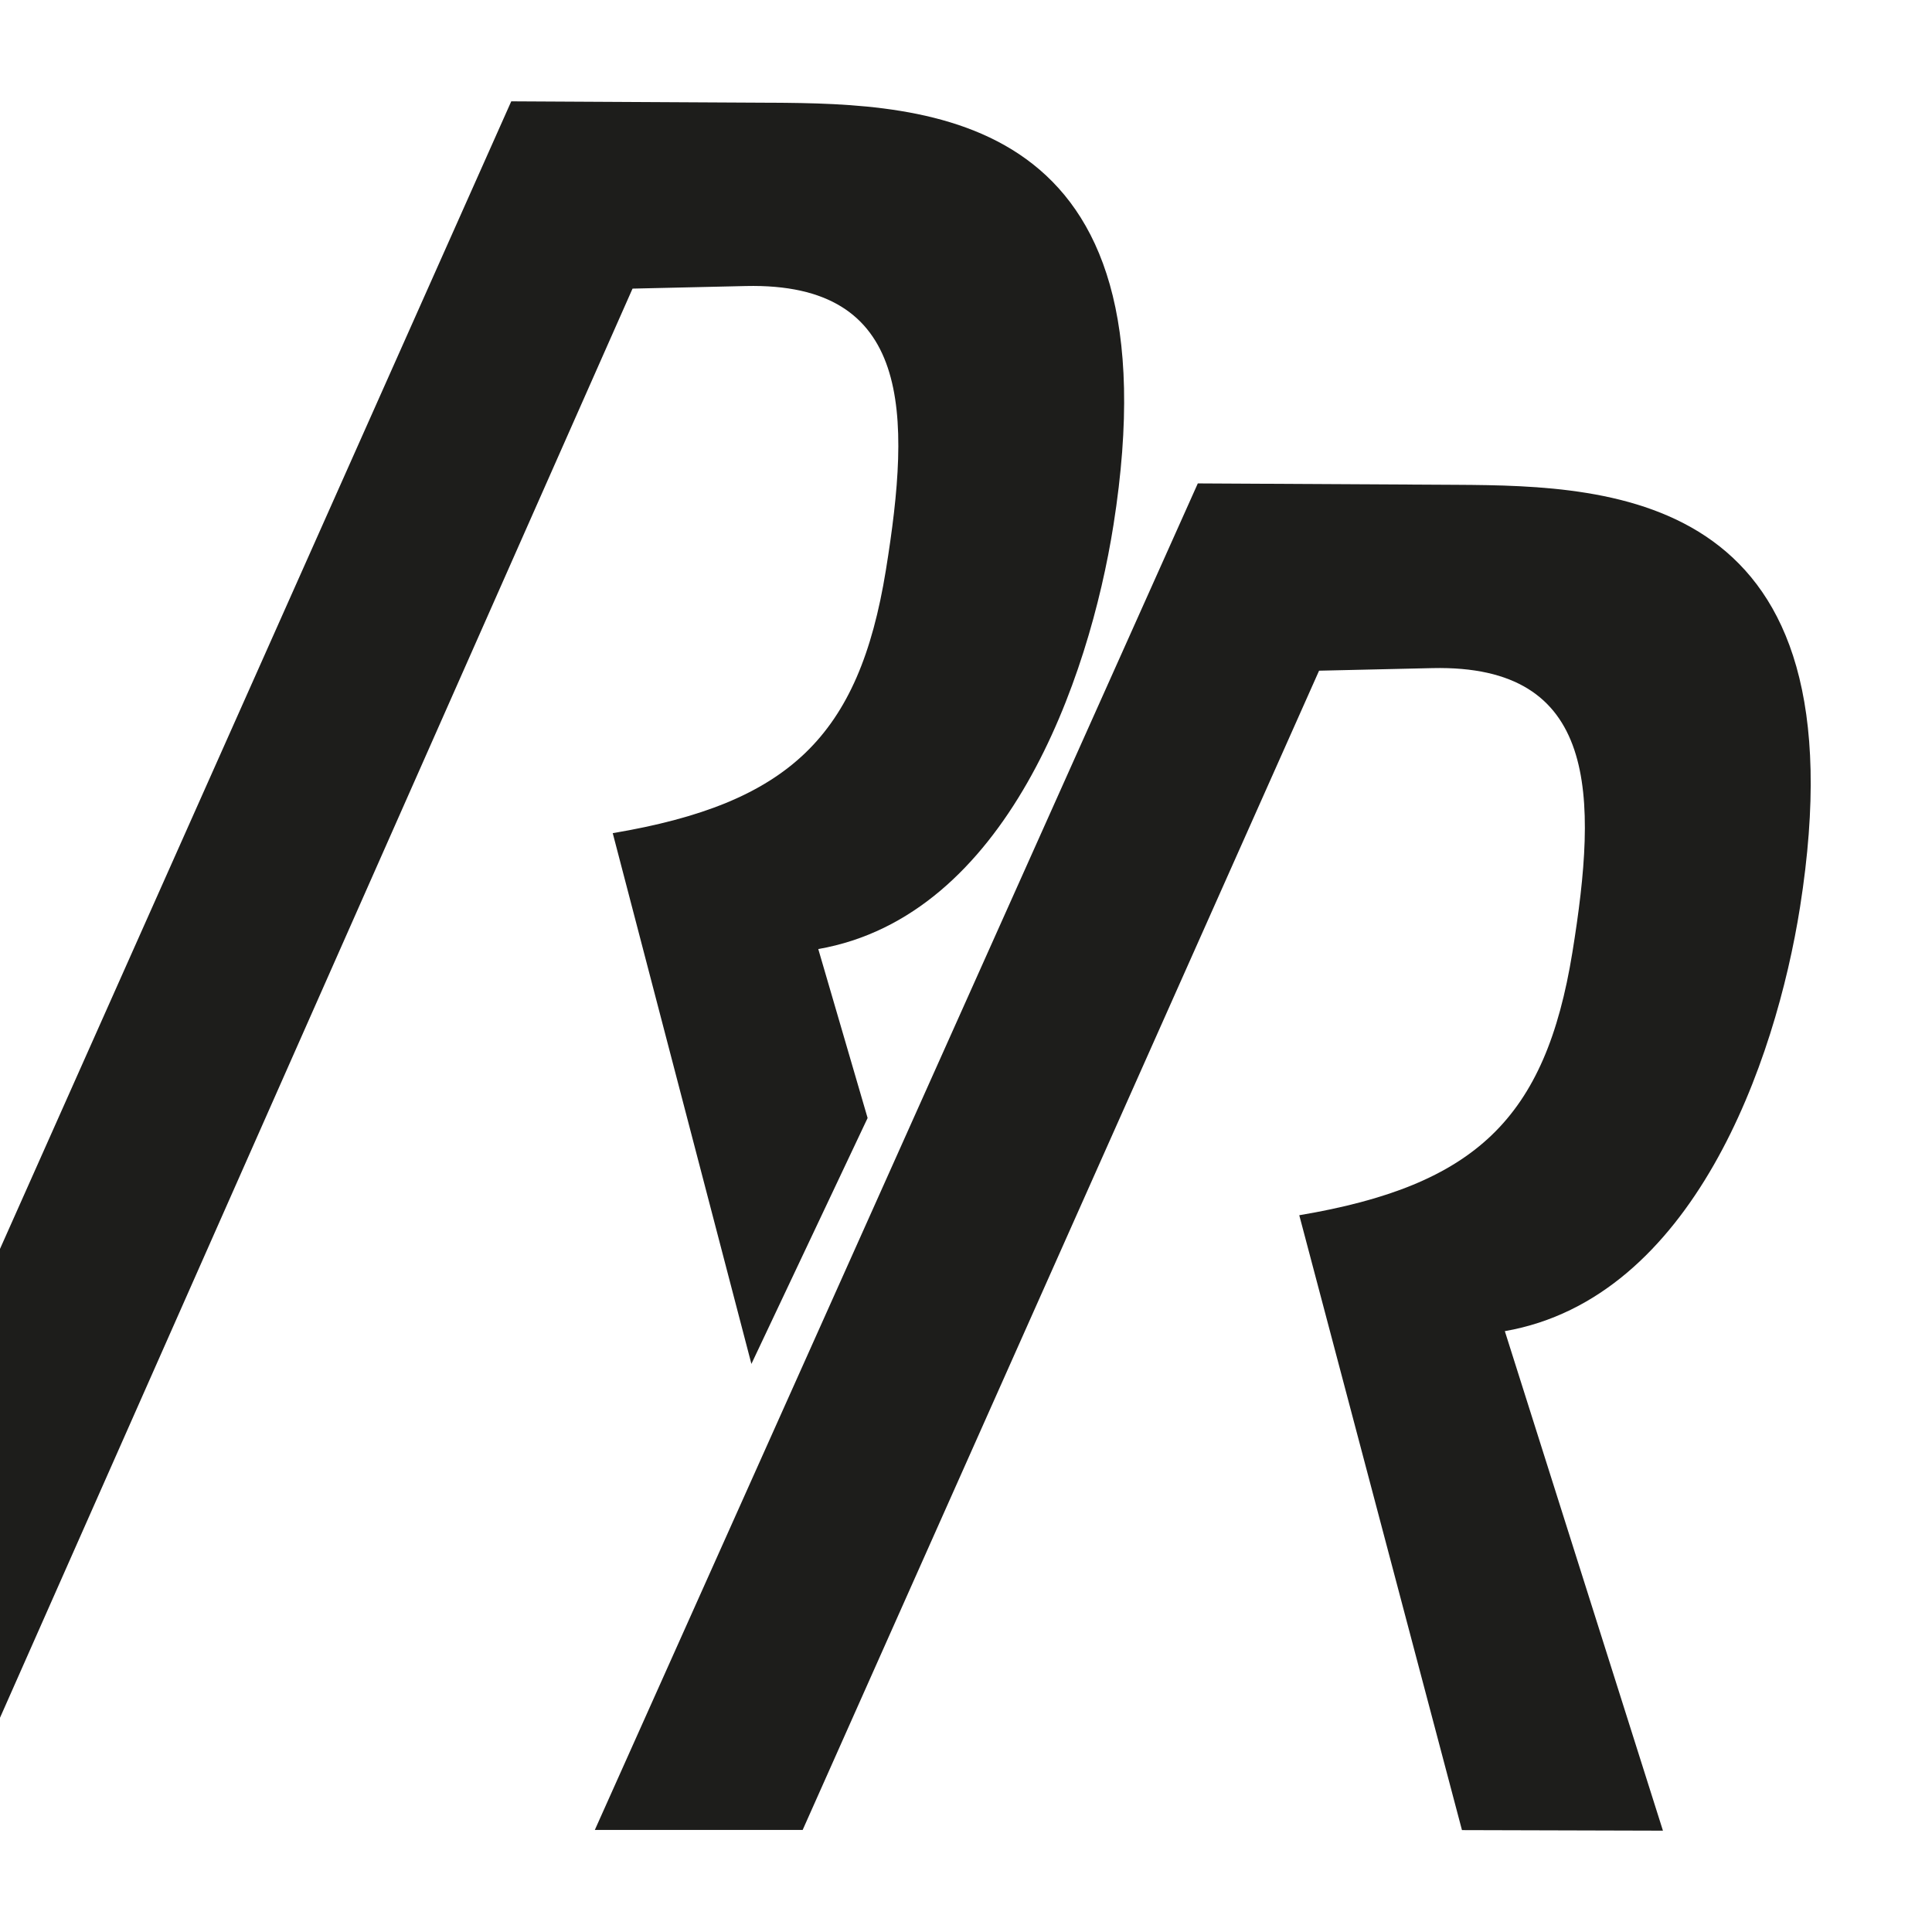
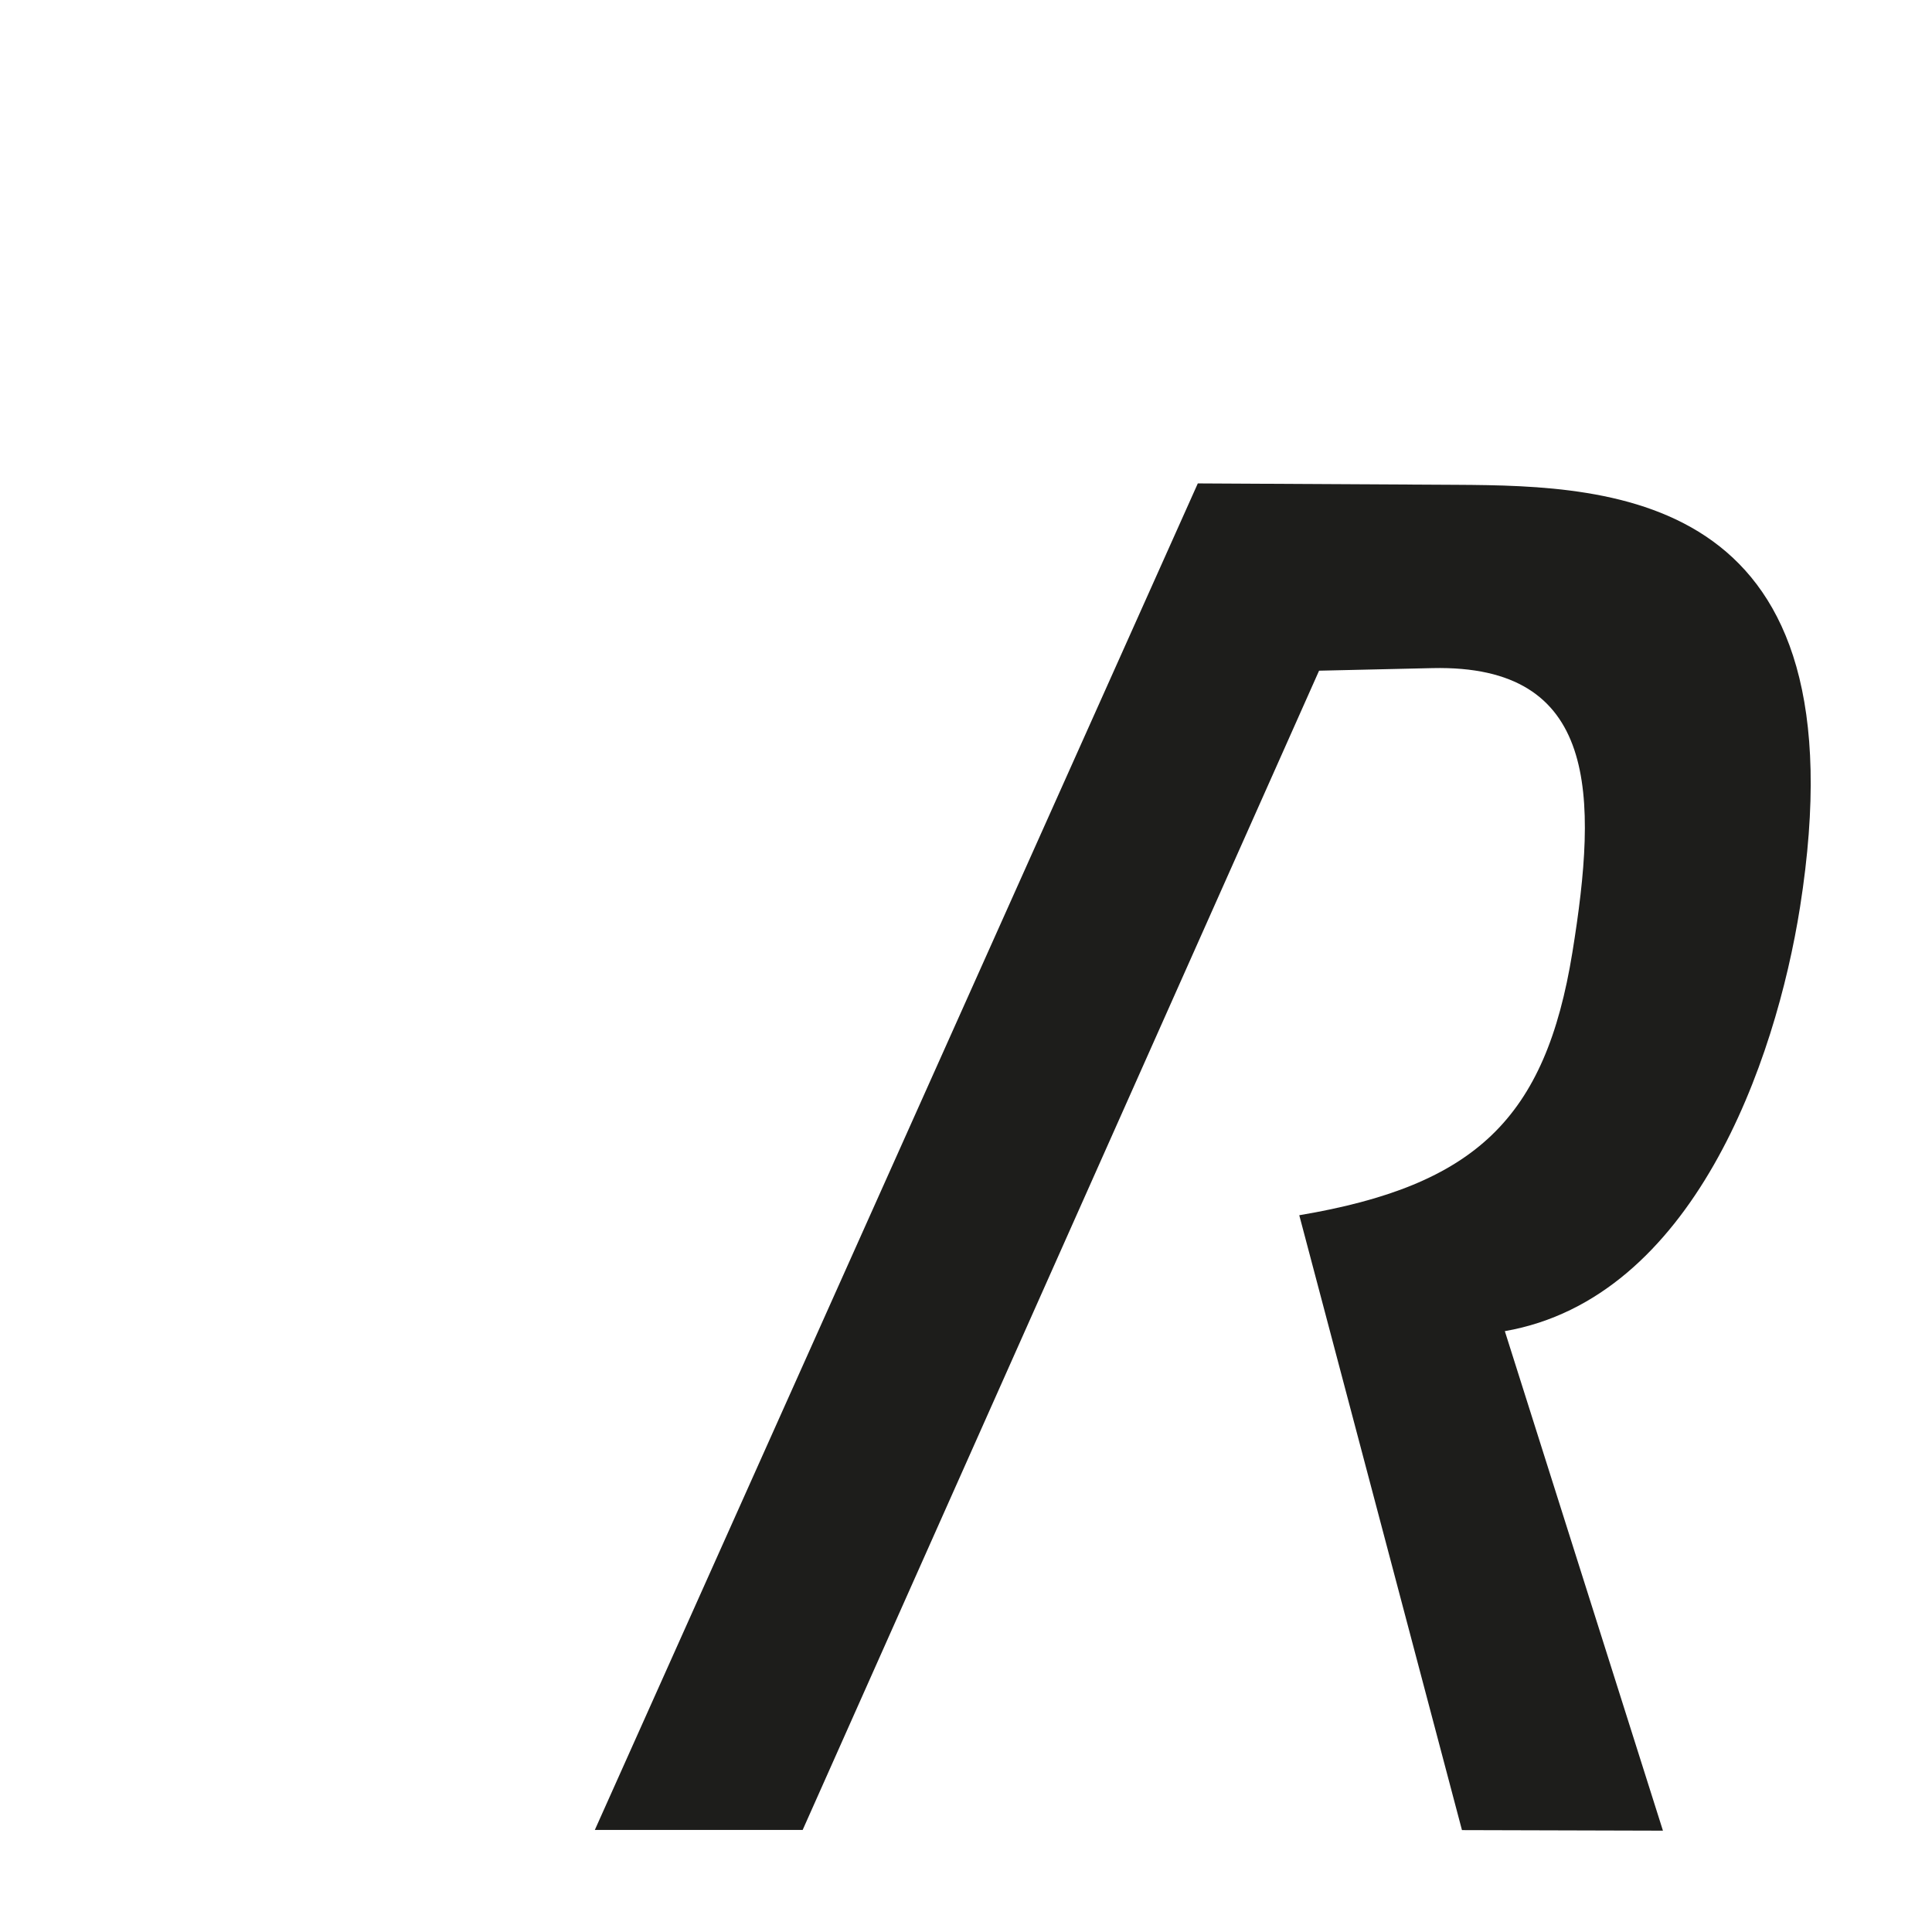
<svg xmlns="http://www.w3.org/2000/svg" version="1.1" width="800" height="800">
  <svg id="SvgjsSvg1010" data-name="Ebene 1" viewBox="0 0 800 800">
    <defs>
      <style>
      .cls-1 {
        fill: #1d1d1b;
        fill-rule: evenodd;
      }
    </style>
    </defs>
    <path class="cls-1" d="M495.99,200.17l107.21.58c66.11.36,169.16,3.6,142.17,174.77-10.13,64.26-44.37,162.1-122.25,175.68l65.47,206.84-83.22-.23-67.37-254.61c73.01-12.28,101.94-40.05,113.09-108.83,10.57-65.24,10.87-119.28-57.96-117.72l-46.93,1.07-213.83,480.01h-86.06L495.99,200.17h0Z" />
-     <path class="cls-1" d="M318.91,42.54l-107.21-.58L0,517.14v194.15L261.92,119.51l46.93-1.07c68.82-1.56,68.53,52.48,57.96,117.72-11.15,68.78-40.07,96.55-113.09,108.83l57.42,219.78,48.12-101.83-20.43-69.96c77.88-13.58,112.12-111.42,122.25-175.68,26.98-171.17-76.06-174.41-142.17-174.77Z" />
  </svg>
  <style>@media (prefers-color-scheme: light) { :root { filter: none; } }
@media (prefers-color-scheme: dark) { :root { filter: invert(100%); } }
</style>
</svg>